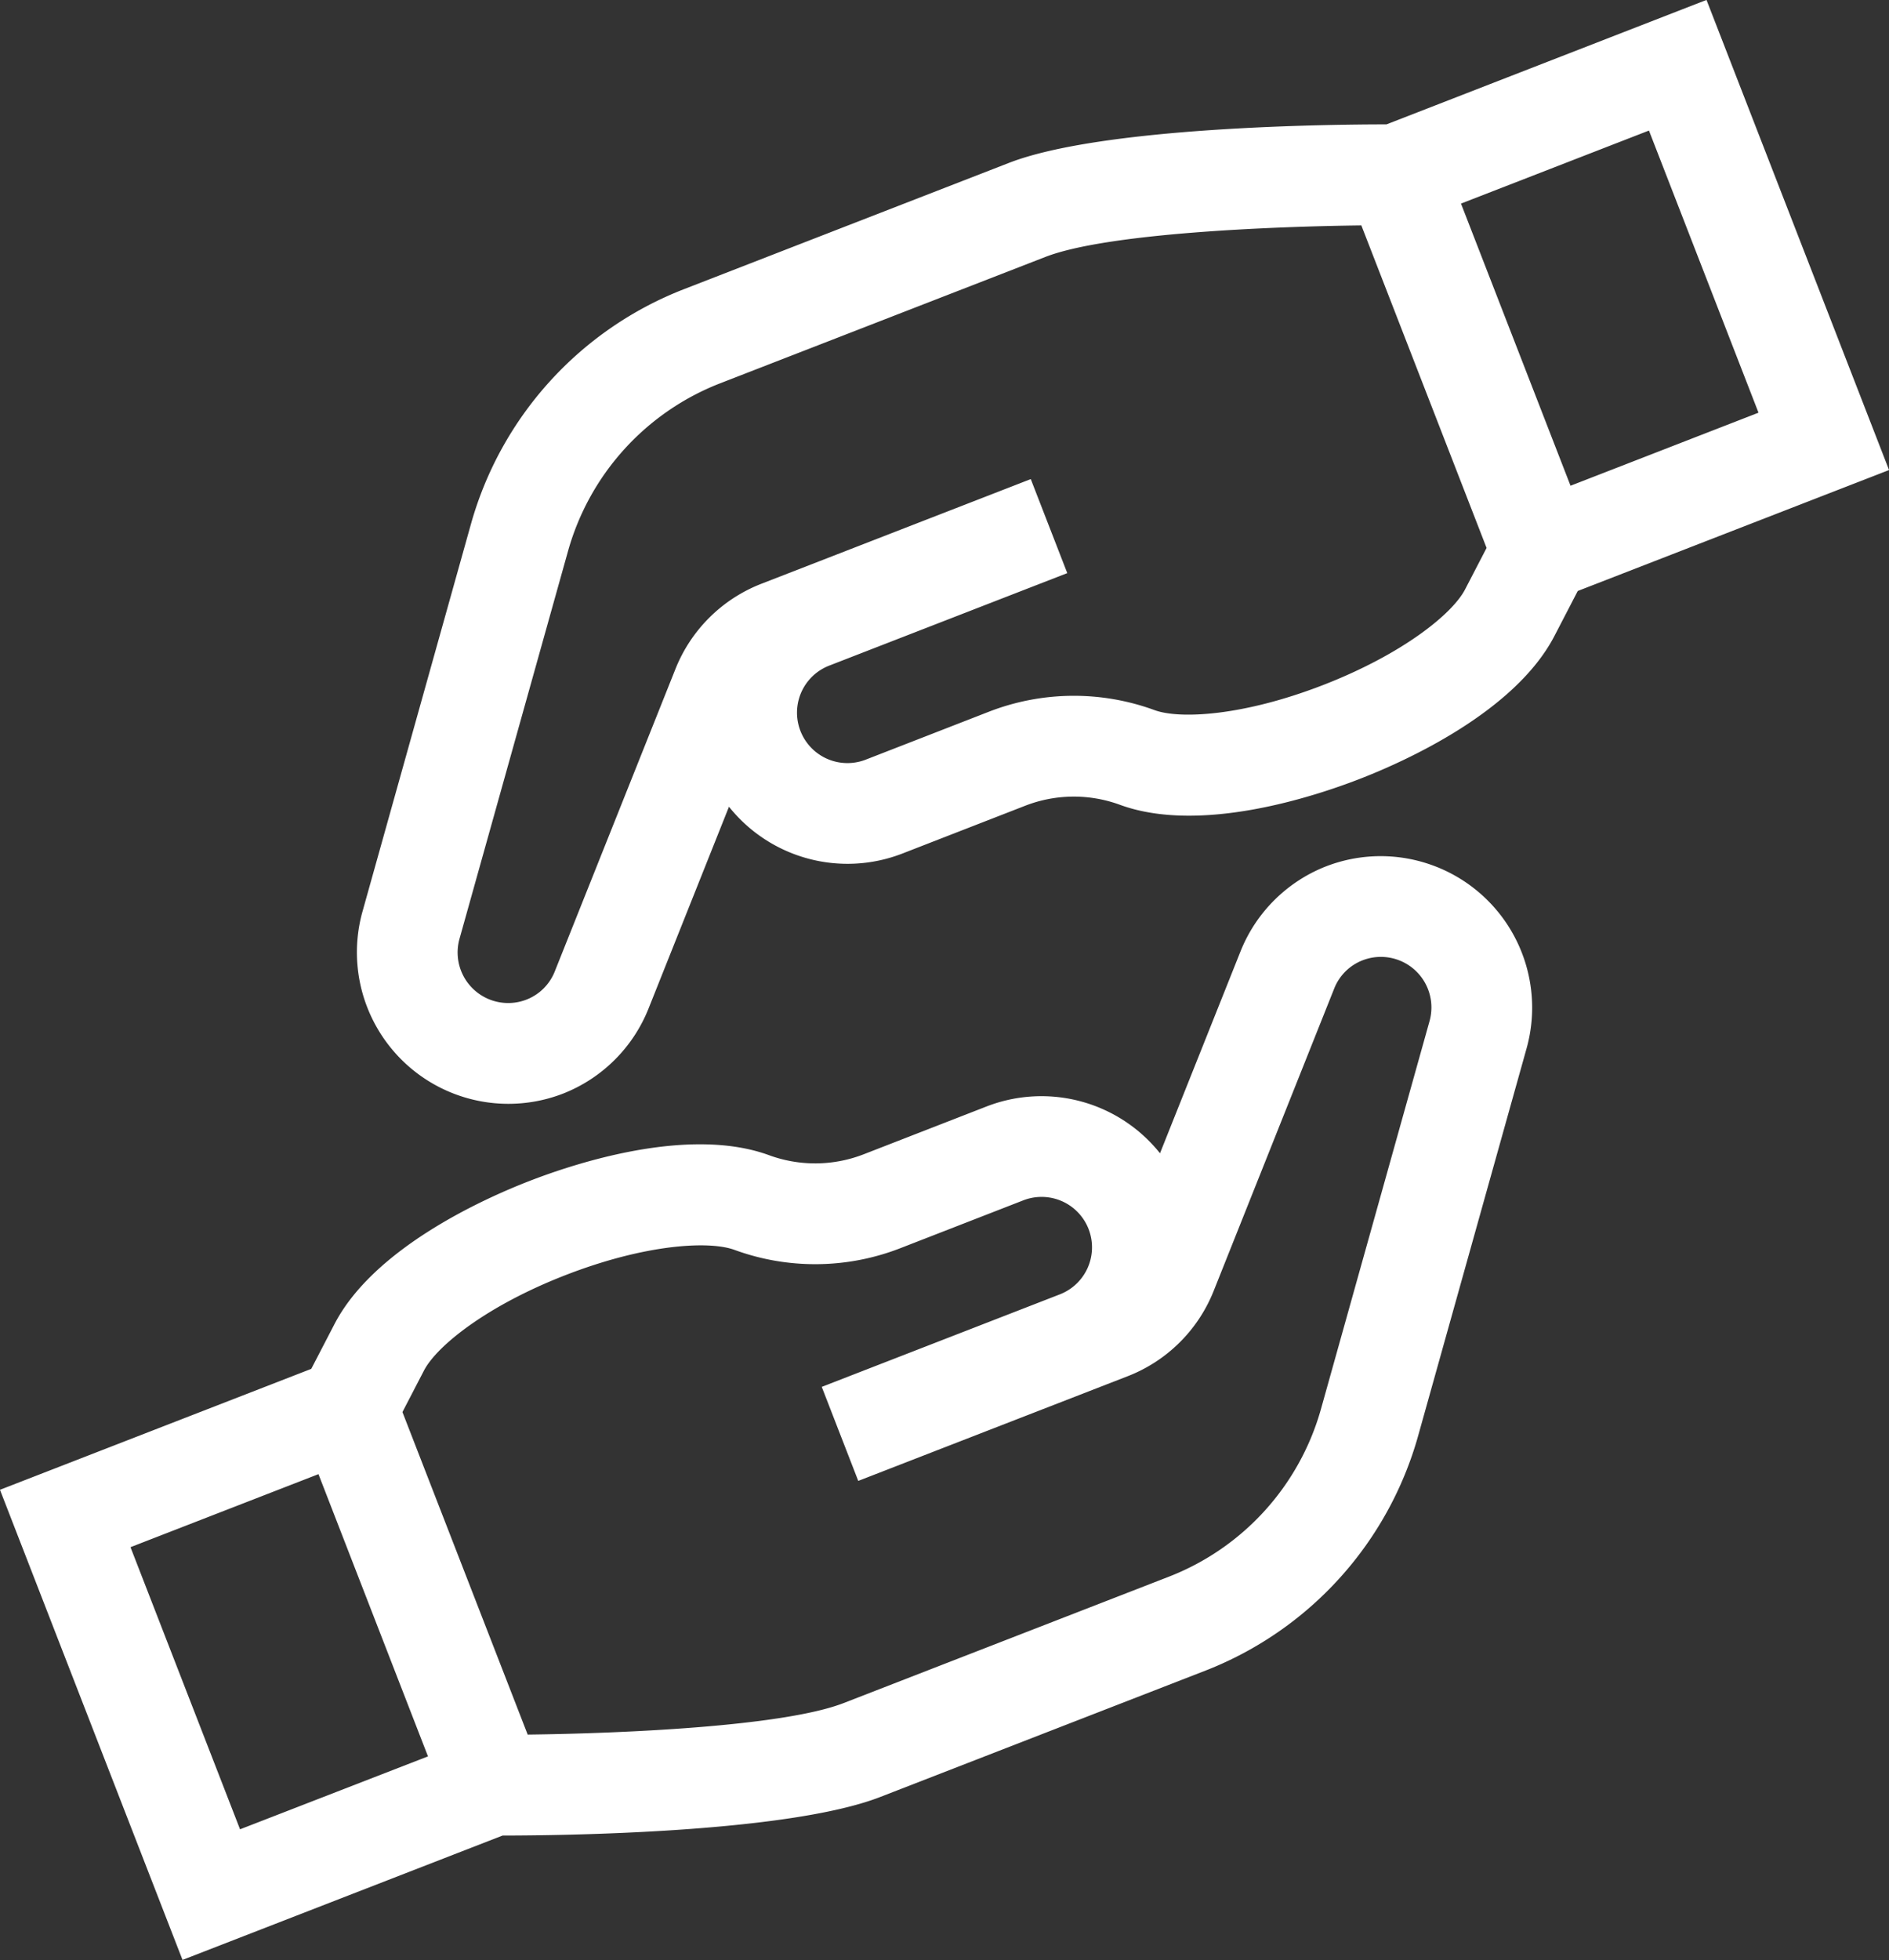
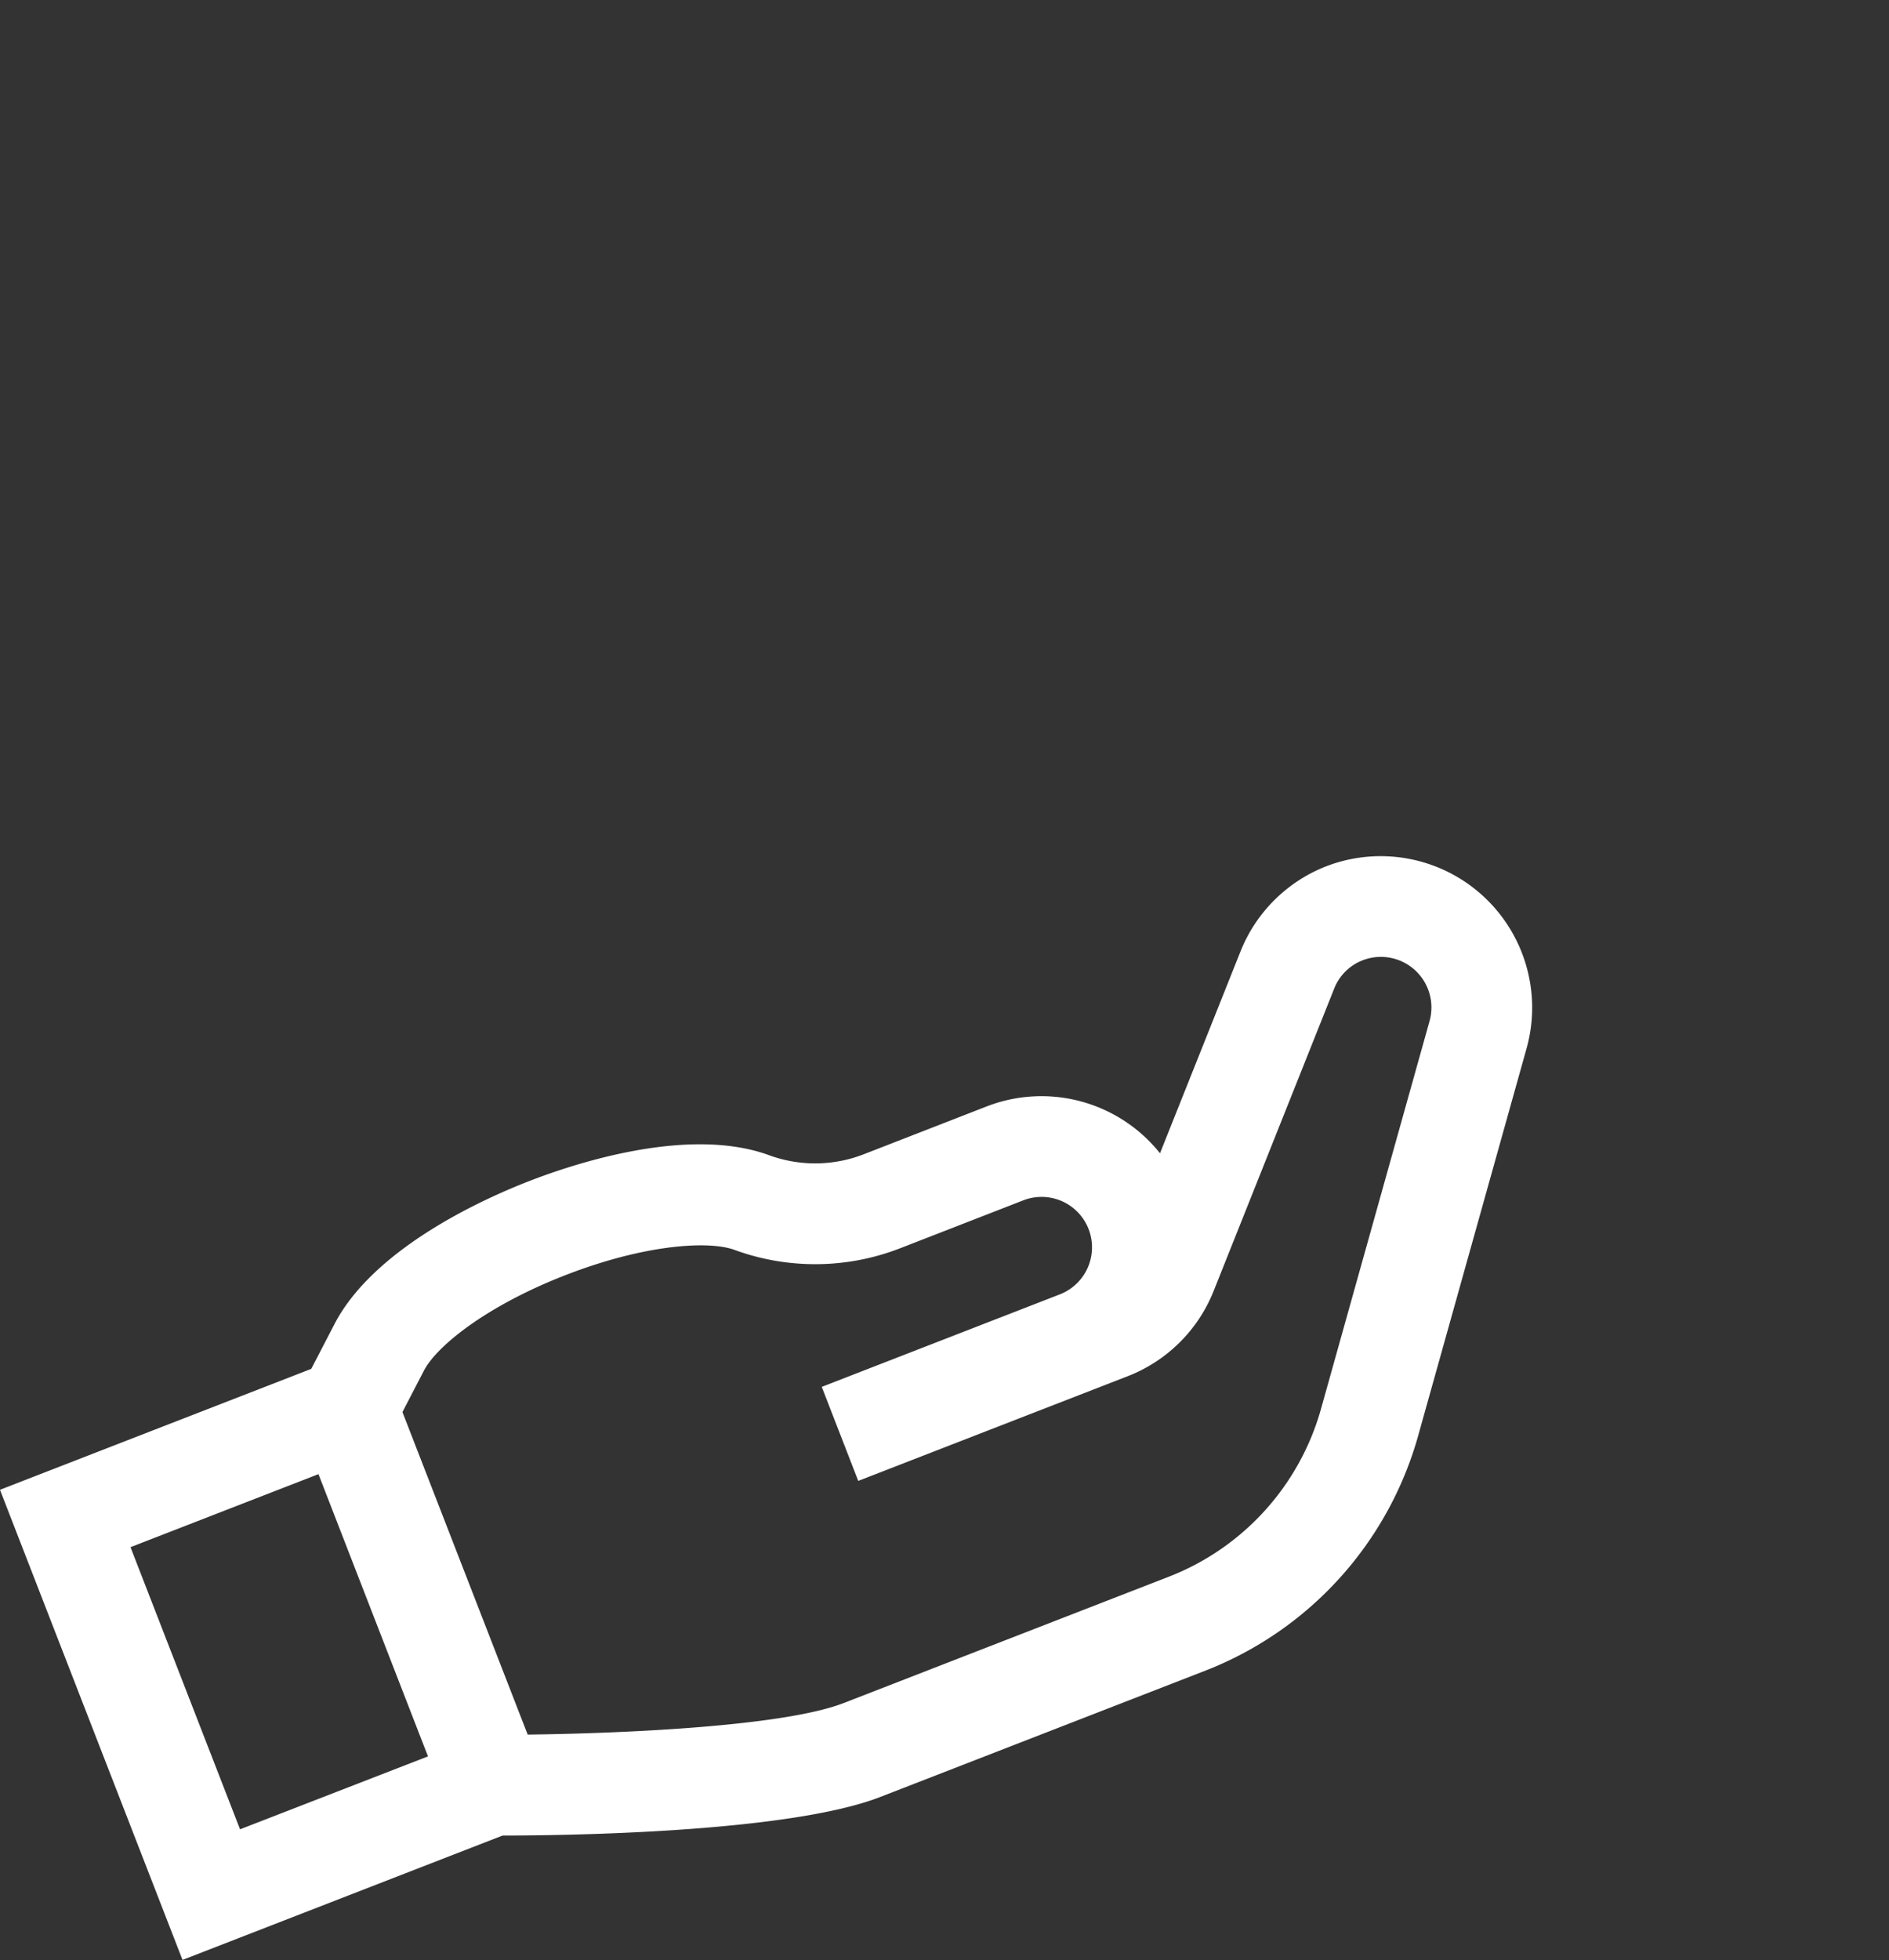
<svg xmlns="http://www.w3.org/2000/svg" width="70.999" height="73.64" viewBox="0 0 70.999 73.64">
  <rect x="0" y="0" width="70.999" height="73.64" fill="#333333" stroke="none" />
  <defs>
    <style>.a{fill:#fff;}</style>
  </defs>
  <g transform="translate(-44.101 -61.665)">
    <g transform="translate(44.101 93.817)">
      <path class="a" d="M93.95,232.617a5.7,5.7,0,0,0-3.222,3.194L87.7,243.4a5.7,5.7,0,0,0-6.509-1.762l-4.627,1.8a5.034,5.034,0,0,1-3.556.035c-3.026-1.109-7.318.312-9.022.974s-5.829,2.511-7.314,5.372L55.8,251.5l-11.7,4.544,6.861,17.663,12.03-4.673c2.089,0,10.684-.085,14.195-1.449l12.239-4.754a13.327,13.327,0,0,0,7.97-8.788l4.088-14.6A5.693,5.693,0,0,0,93.95,232.617ZM60.187,266.06,53.123,268.8l-4.117-10.6,7.065-2.744Zm37.647-27.636-4.088,14.6a9.52,9.52,0,0,1-5.693,6.277l-12.239,4.754c-2.3.894-8.5,1.146-11.88,1.186l-4.707-12.118.81-1.561c.475-.915,2.343-2.428,5.322-3.585s5.378-1.3,6.346-.948a8.822,8.822,0,0,0,6.232-.061l4.627-1.8a1.895,1.895,0,1,1,1.372,3.533l-8.949,3.476,1.372,3.533,10.133-3.936a5.7,5.7,0,0,0,3.222-3.193l4.533-11.368a1.878,1.878,0,0,1,1.074-1.065A1.9,1.9,0,0,1,97.834,238.424Z" transform="translate(-44.101 -232.222)" />
    </g>
    <g transform="translate(57.502 61.665)">
      <g transform="translate(0)">
-         <path class="a" d="M122.939,102.758a5.7,5.7,0,0,0,3.222-3.194l3.026-7.589a5.7,5.7,0,0,0,6.509,1.762l4.627-1.8a5.035,5.035,0,0,1,3.556-.035c3.026,1.109,7.317-.312,9.022-.974s5.829-2.511,7.313-5.372l.875-1.687,11.7-4.544-6.861-17.663L153.9,66.338c-2.089,0-10.684.085-14.195,1.449l-12.239,4.754a13.327,13.327,0,0,0-7.97,8.788l-4.088,14.6A5.693,5.693,0,0,0,122.939,102.758ZM156.7,69.314l7.065-2.744,4.117,10.6-7.065,2.745ZM119.055,96.951l4.088-14.6a9.519,9.519,0,0,1,5.693-6.277l12.239-4.754c2.3-.894,8.5-1.146,11.88-1.186l4.707,12.118-.81,1.561c-.475.915-2.343,2.427-5.322,3.585s-5.378,1.3-6.346.948a8.821,8.821,0,0,0-6.232.061l-4.627,1.8a1.895,1.895,0,0,1-1.372-3.533l8.949-3.476-1.372-3.533L130.4,83.6a5.7,5.7,0,0,0-3.222,3.193L122.641,98.16a1.878,1.878,0,0,1-1.074,1.065A1.9,1.9,0,0,1,119.055,96.951Z" transform="translate(-115.189 -61.665)" />
-       </g>
+         </g>
    </g>
  </g>
</svg>